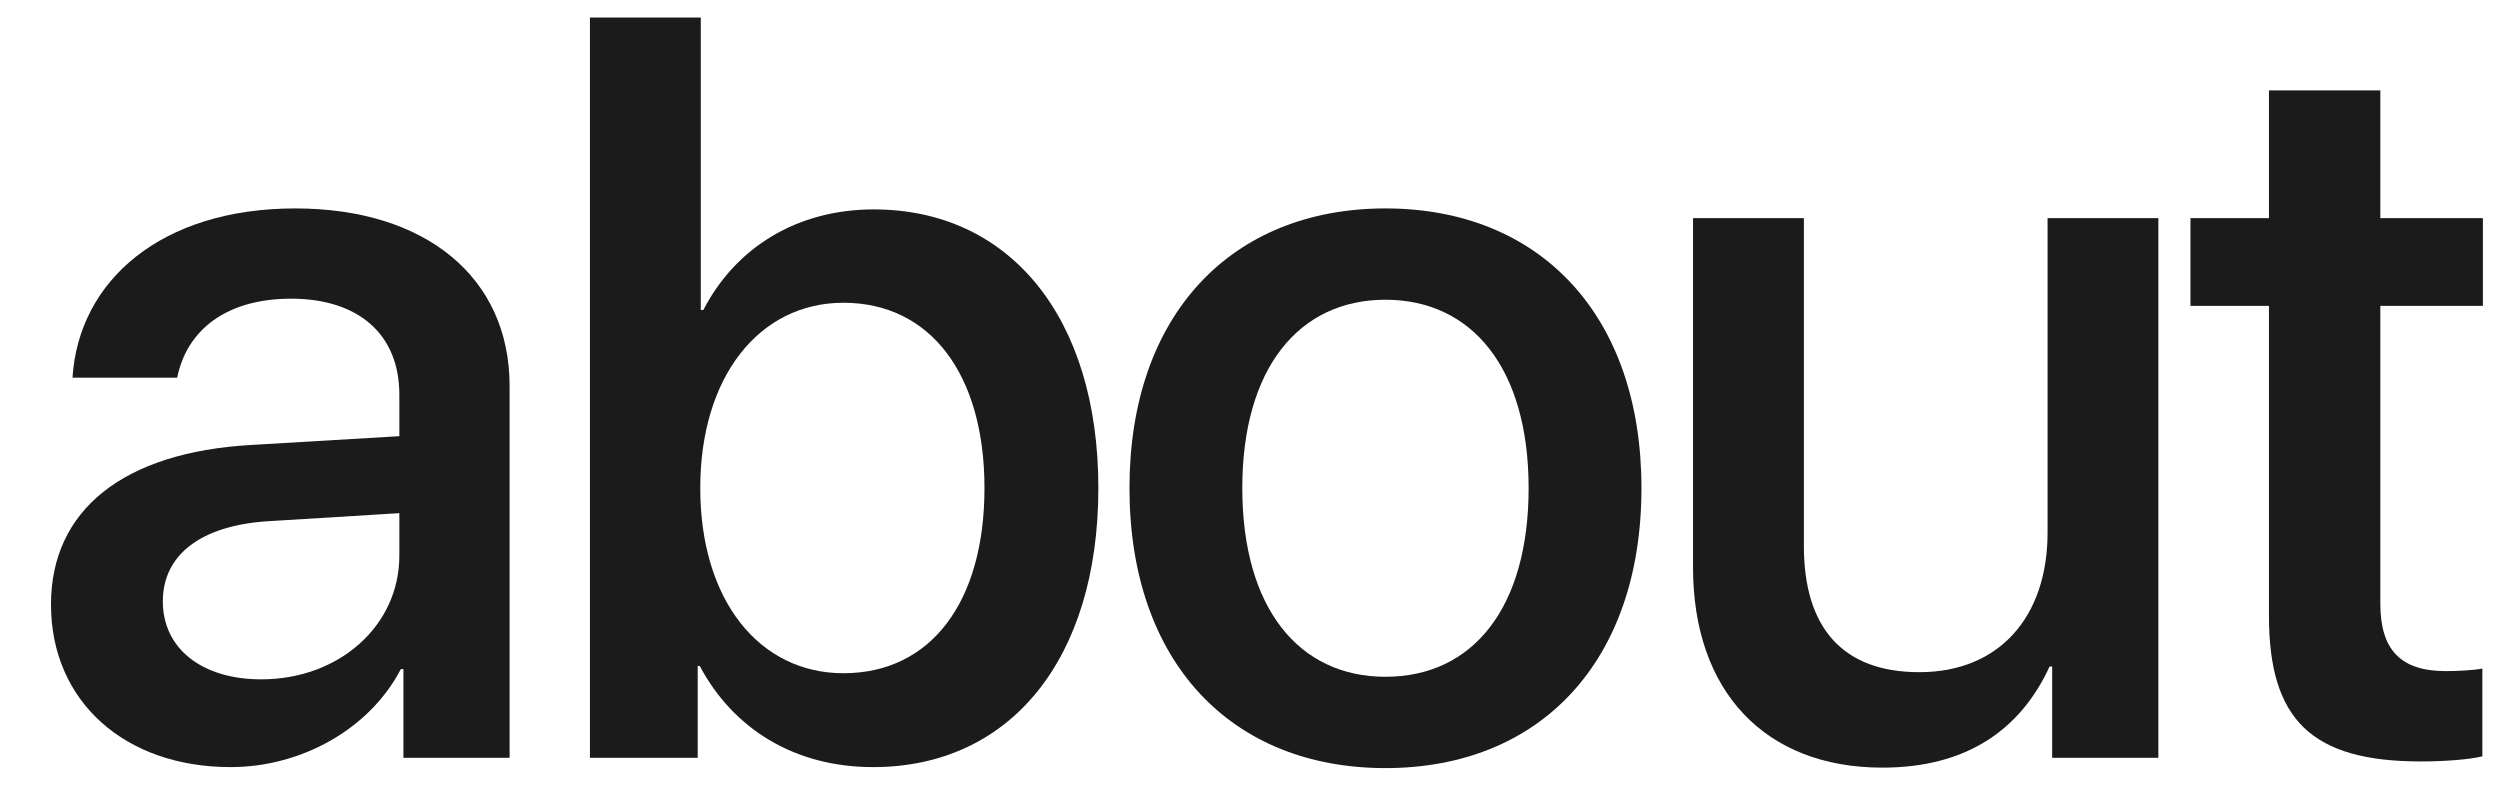
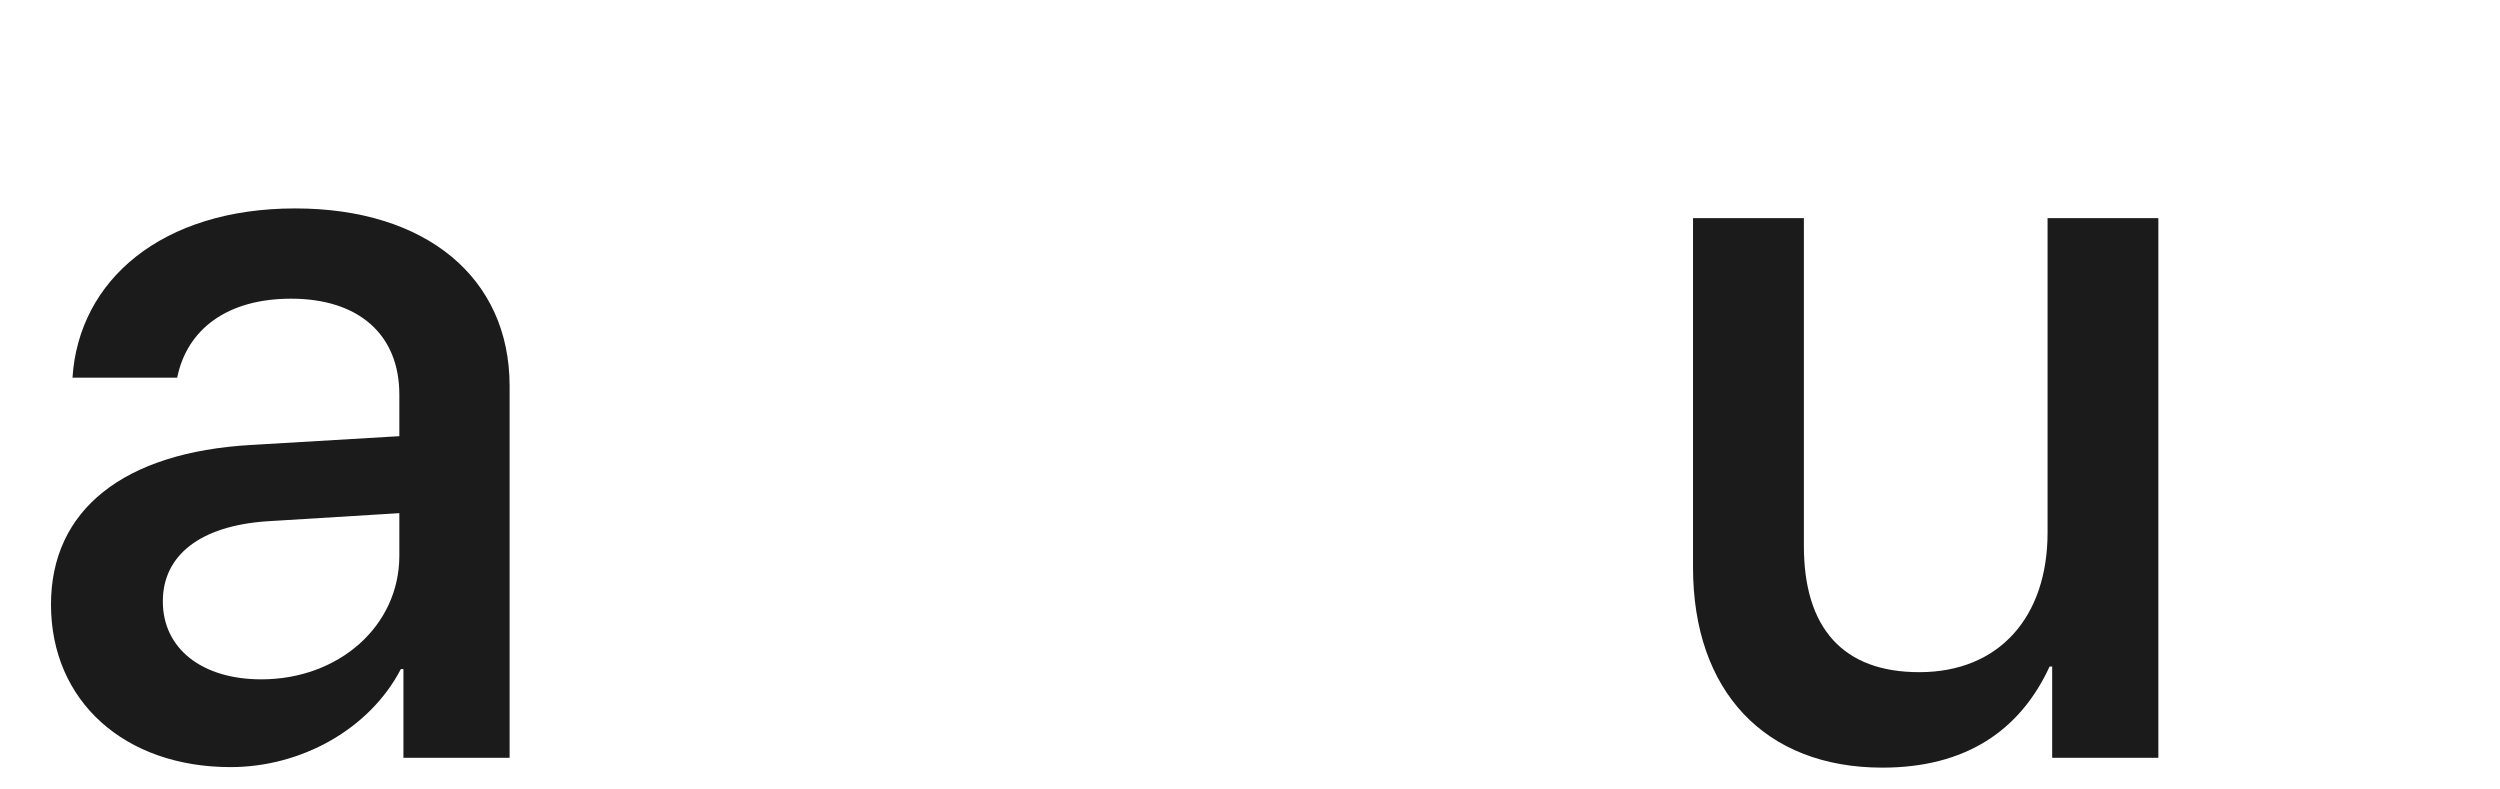
<svg xmlns="http://www.w3.org/2000/svg" width="38" height="12" viewBox="0 0 38 12" fill="none">
  <path d="M3.972 10.326C3.068 10.326 2.475 9.858 2.475 9.141C2.475 8.439 3.044 7.995 4.05 7.924L6.07 7.8V8.447C6.07 9.515 5.15 10.326 3.972 10.326ZM3.504 11.66C4.58 11.66 5.618 11.083 6.093 10.17H6.132V11.519H7.746V5.866C7.746 4.22 6.475 3.168 4.487 3.168C2.459 3.168 1.196 4.259 1.102 5.741H2.693C2.841 5.008 3.45 4.54 4.424 4.54C5.454 4.54 6.07 5.086 6.07 5.998V6.63L3.824 6.763C1.874 6.872 0.775 7.753 0.775 9.188C0.775 10.662 1.898 11.66 3.504 11.66Z" fill="#1B1B1B" />
-   <path d="M13.272 11.66C15.354 11.66 16.695 10.022 16.695 7.418C16.695 4.821 15.346 3.183 13.28 3.183C12.118 3.183 11.182 3.76 10.691 4.712H10.652V0.267H8.967V11.519H10.605V10.123H10.636C11.143 11.075 12.071 11.66 13.272 11.66ZM12.82 4.602C14.145 4.602 14.964 5.694 14.964 7.418C14.964 9.157 14.145 10.233 12.82 10.233C11.541 10.233 10.644 9.125 10.644 7.418C10.644 5.725 11.541 4.602 12.82 4.602Z" fill="#1B1B1B" />
-   <path d="M21.059 11.675C23.406 11.675 24.95 10.061 24.95 7.418C24.95 4.782 23.398 3.168 21.059 3.168C18.72 3.168 17.168 4.782 17.168 7.418C17.168 10.061 18.712 11.675 21.059 11.675ZM21.059 10.287C19.741 10.287 18.883 9.242 18.883 7.418C18.883 5.601 19.741 4.556 21.059 4.556C22.377 4.556 23.235 5.601 23.235 7.418C23.235 9.242 22.385 10.287 21.059 10.287Z" fill="#1B1B1B" />
  <path d="M32.807 3.316H31.123V8.096C31.123 9.375 30.39 10.217 29.173 10.217C28.012 10.217 27.419 9.546 27.419 8.299V3.316H25.734V8.626C25.734 10.506 26.826 11.668 28.612 11.668C29.867 11.668 30.702 11.114 31.154 10.131H31.193V11.519H32.807V3.316Z" fill="#1B1B1B" />
-   <path d="M34.488 1.374V3.316H33.295V4.649H34.488V9.359C34.488 10.942 35.136 11.574 36.797 11.574C37.171 11.574 37.545 11.543 37.732 11.496V10.162C37.623 10.186 37.35 10.201 37.179 10.201C36.492 10.201 36.181 9.882 36.181 9.172V4.649H37.74V3.316H36.181V1.374H34.488Z" fill="#1B1B1B" />
</svg>